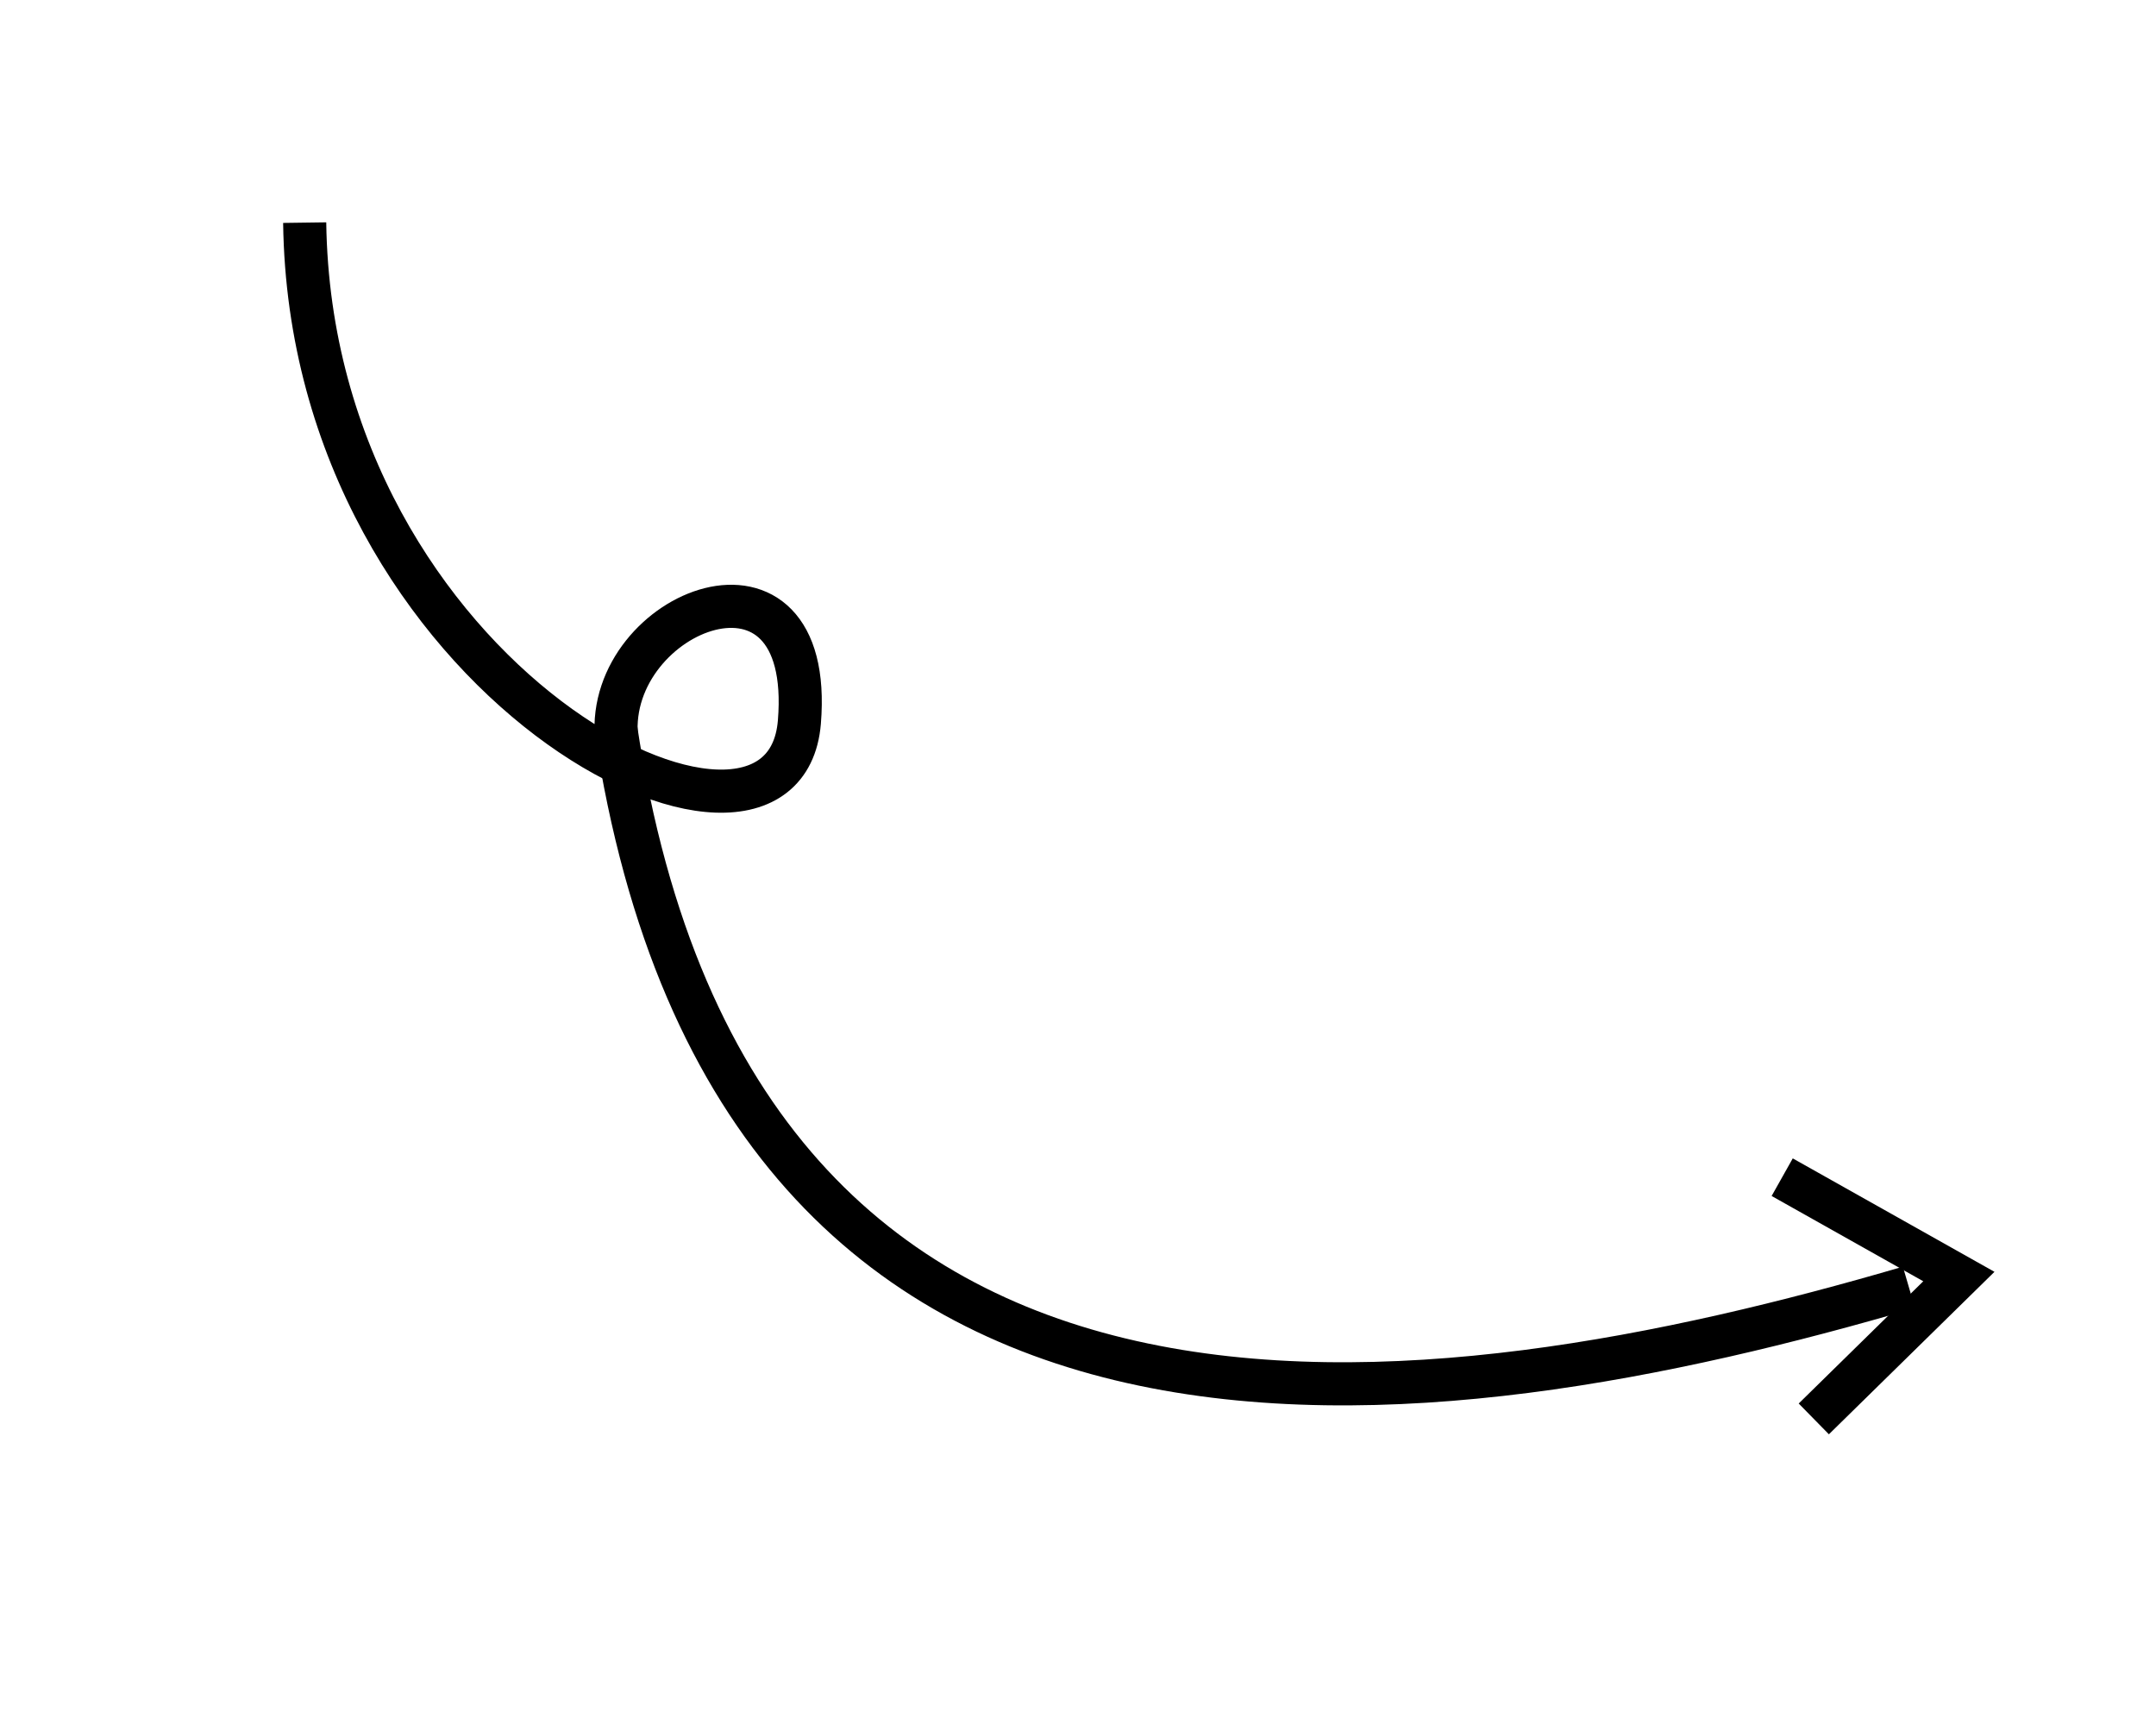
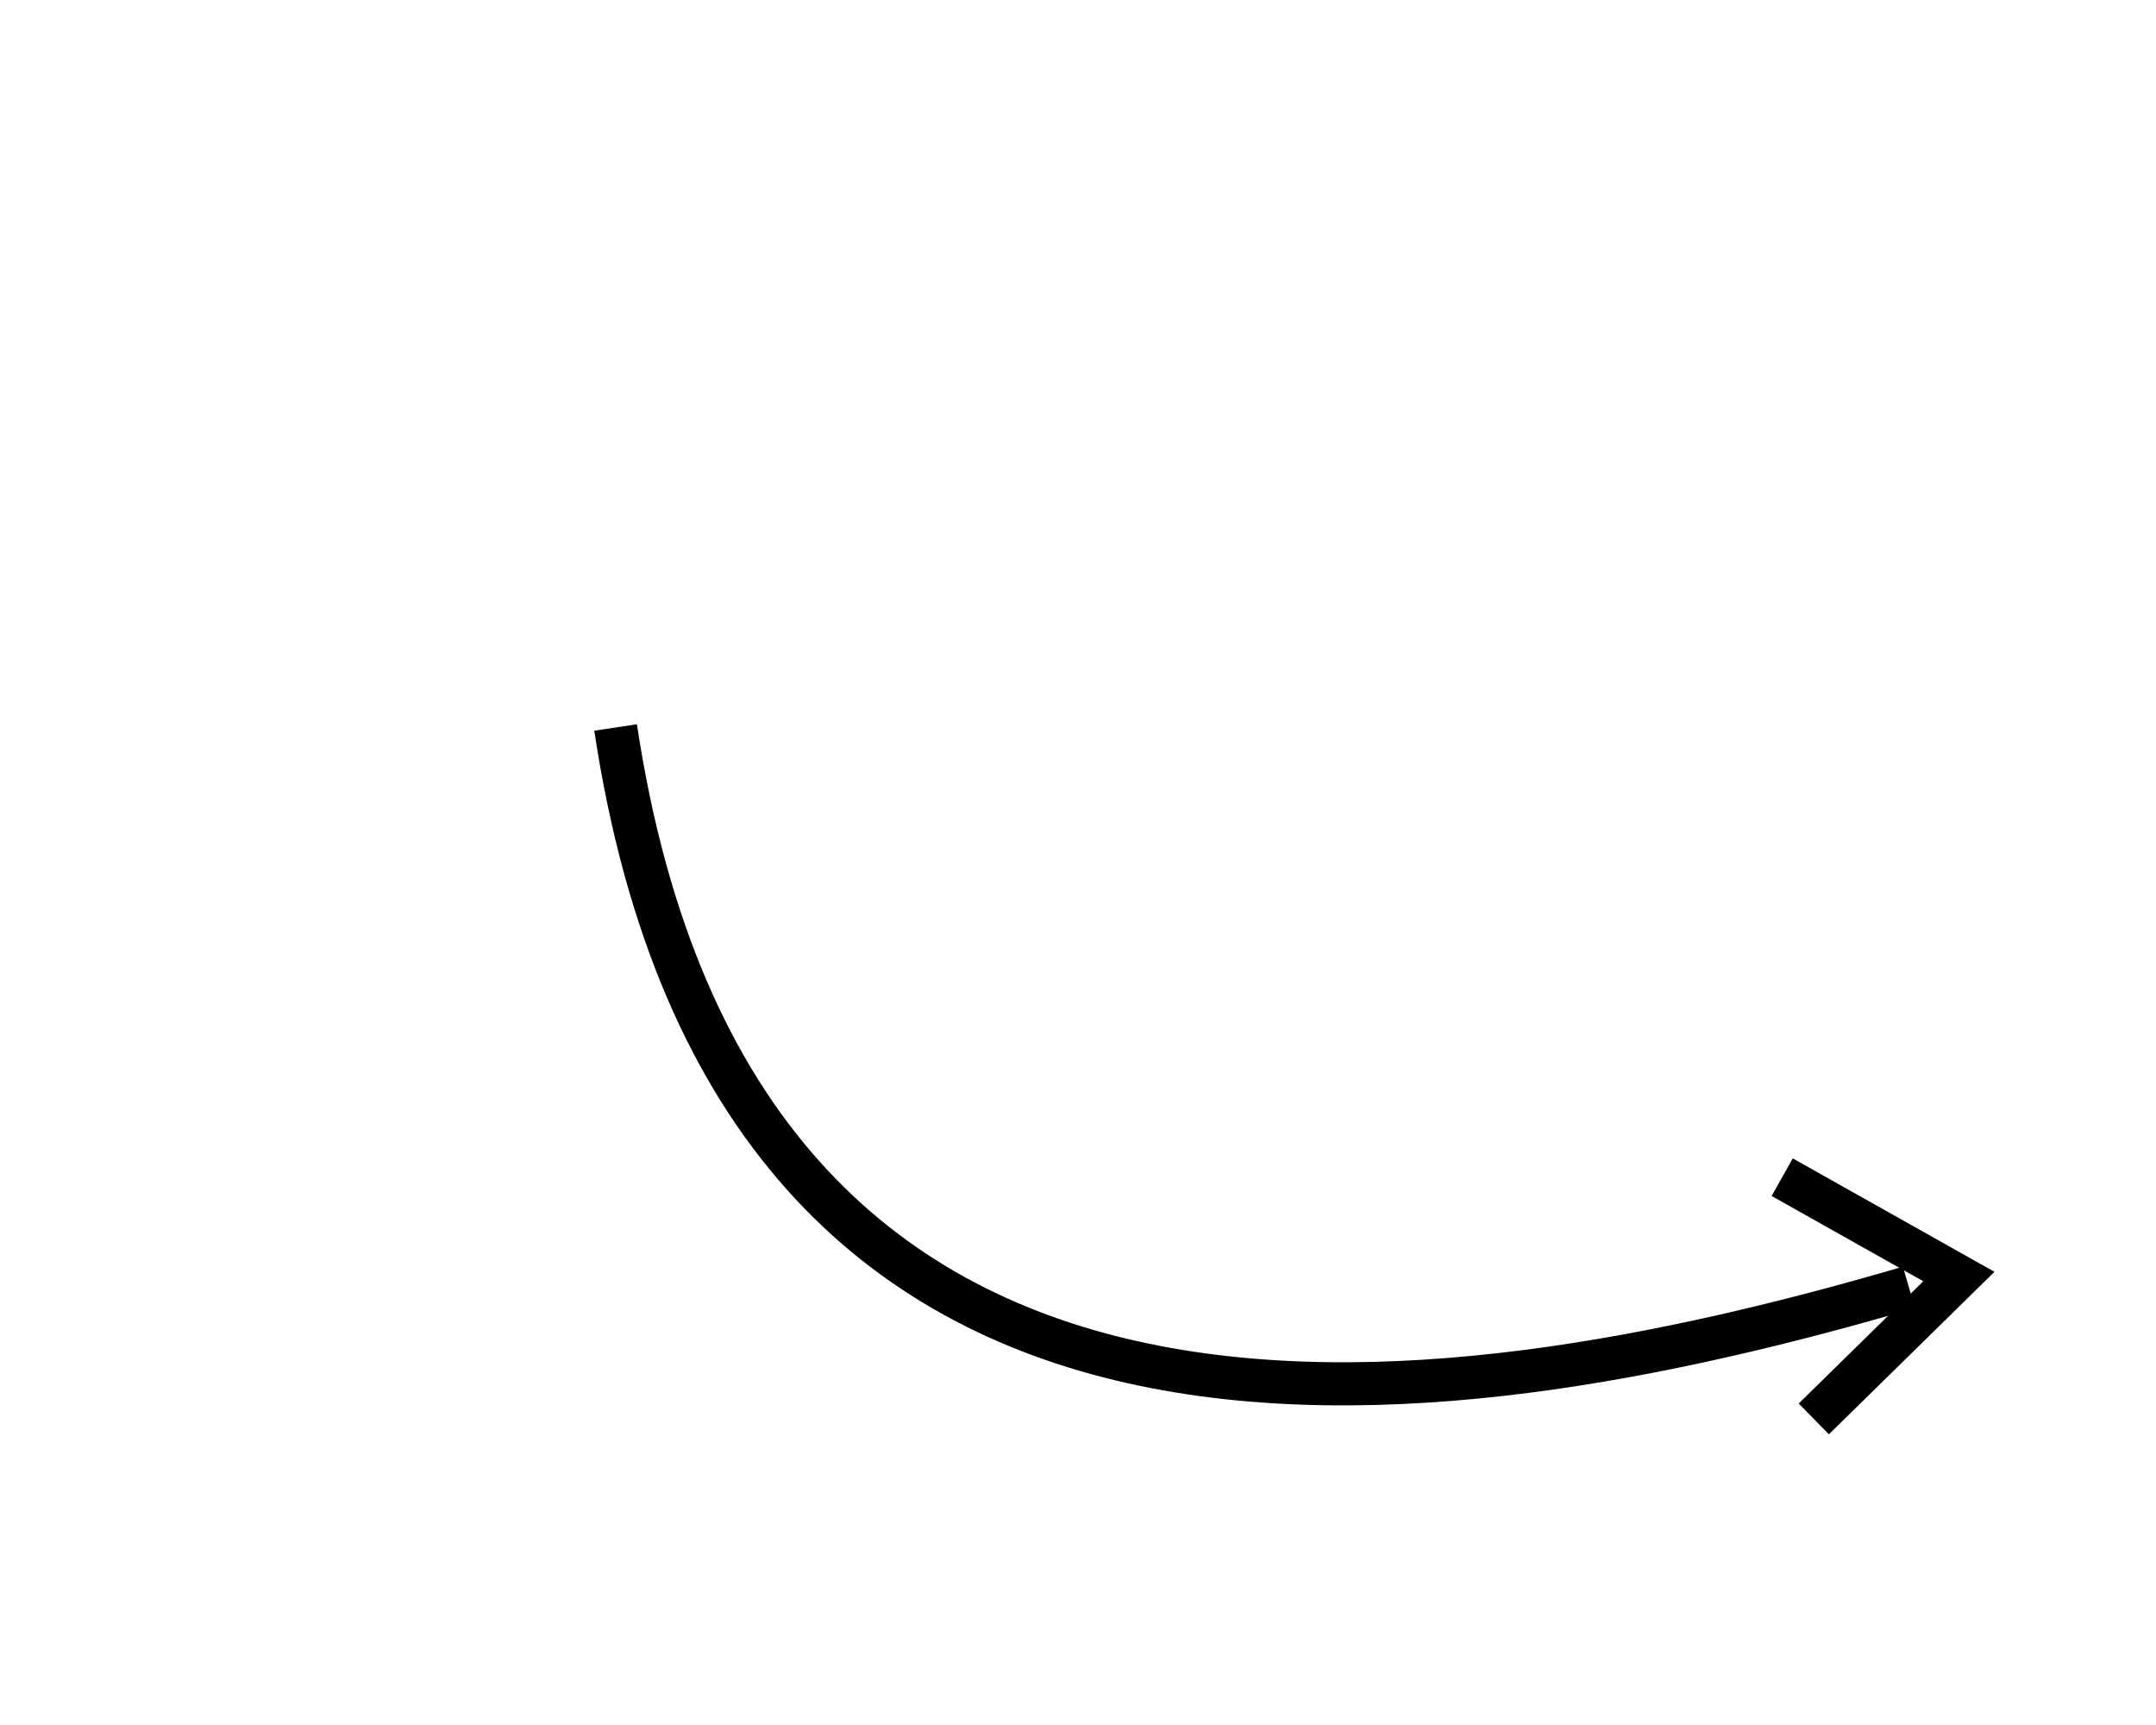
<svg xmlns="http://www.w3.org/2000/svg" width="100" height="80" viewBox="0 0 100 80" fill="none">
  <path d="M84.128 65.804L90.857 59.202L82.662 54.594" stroke="black" stroke-width="2" />
  <path d="M88.541 59.705C66.717 66.084 34.199 71.206 28.553 33.738" stroke="black" stroke-width="2" />
-   <path d="M28.59 34.187C28.107 28.312 37.819 24.451 37.077 33.489C36.335 42.526 14.423 31.699 14.132 10.325" stroke="black" stroke-width="2" />
</svg>